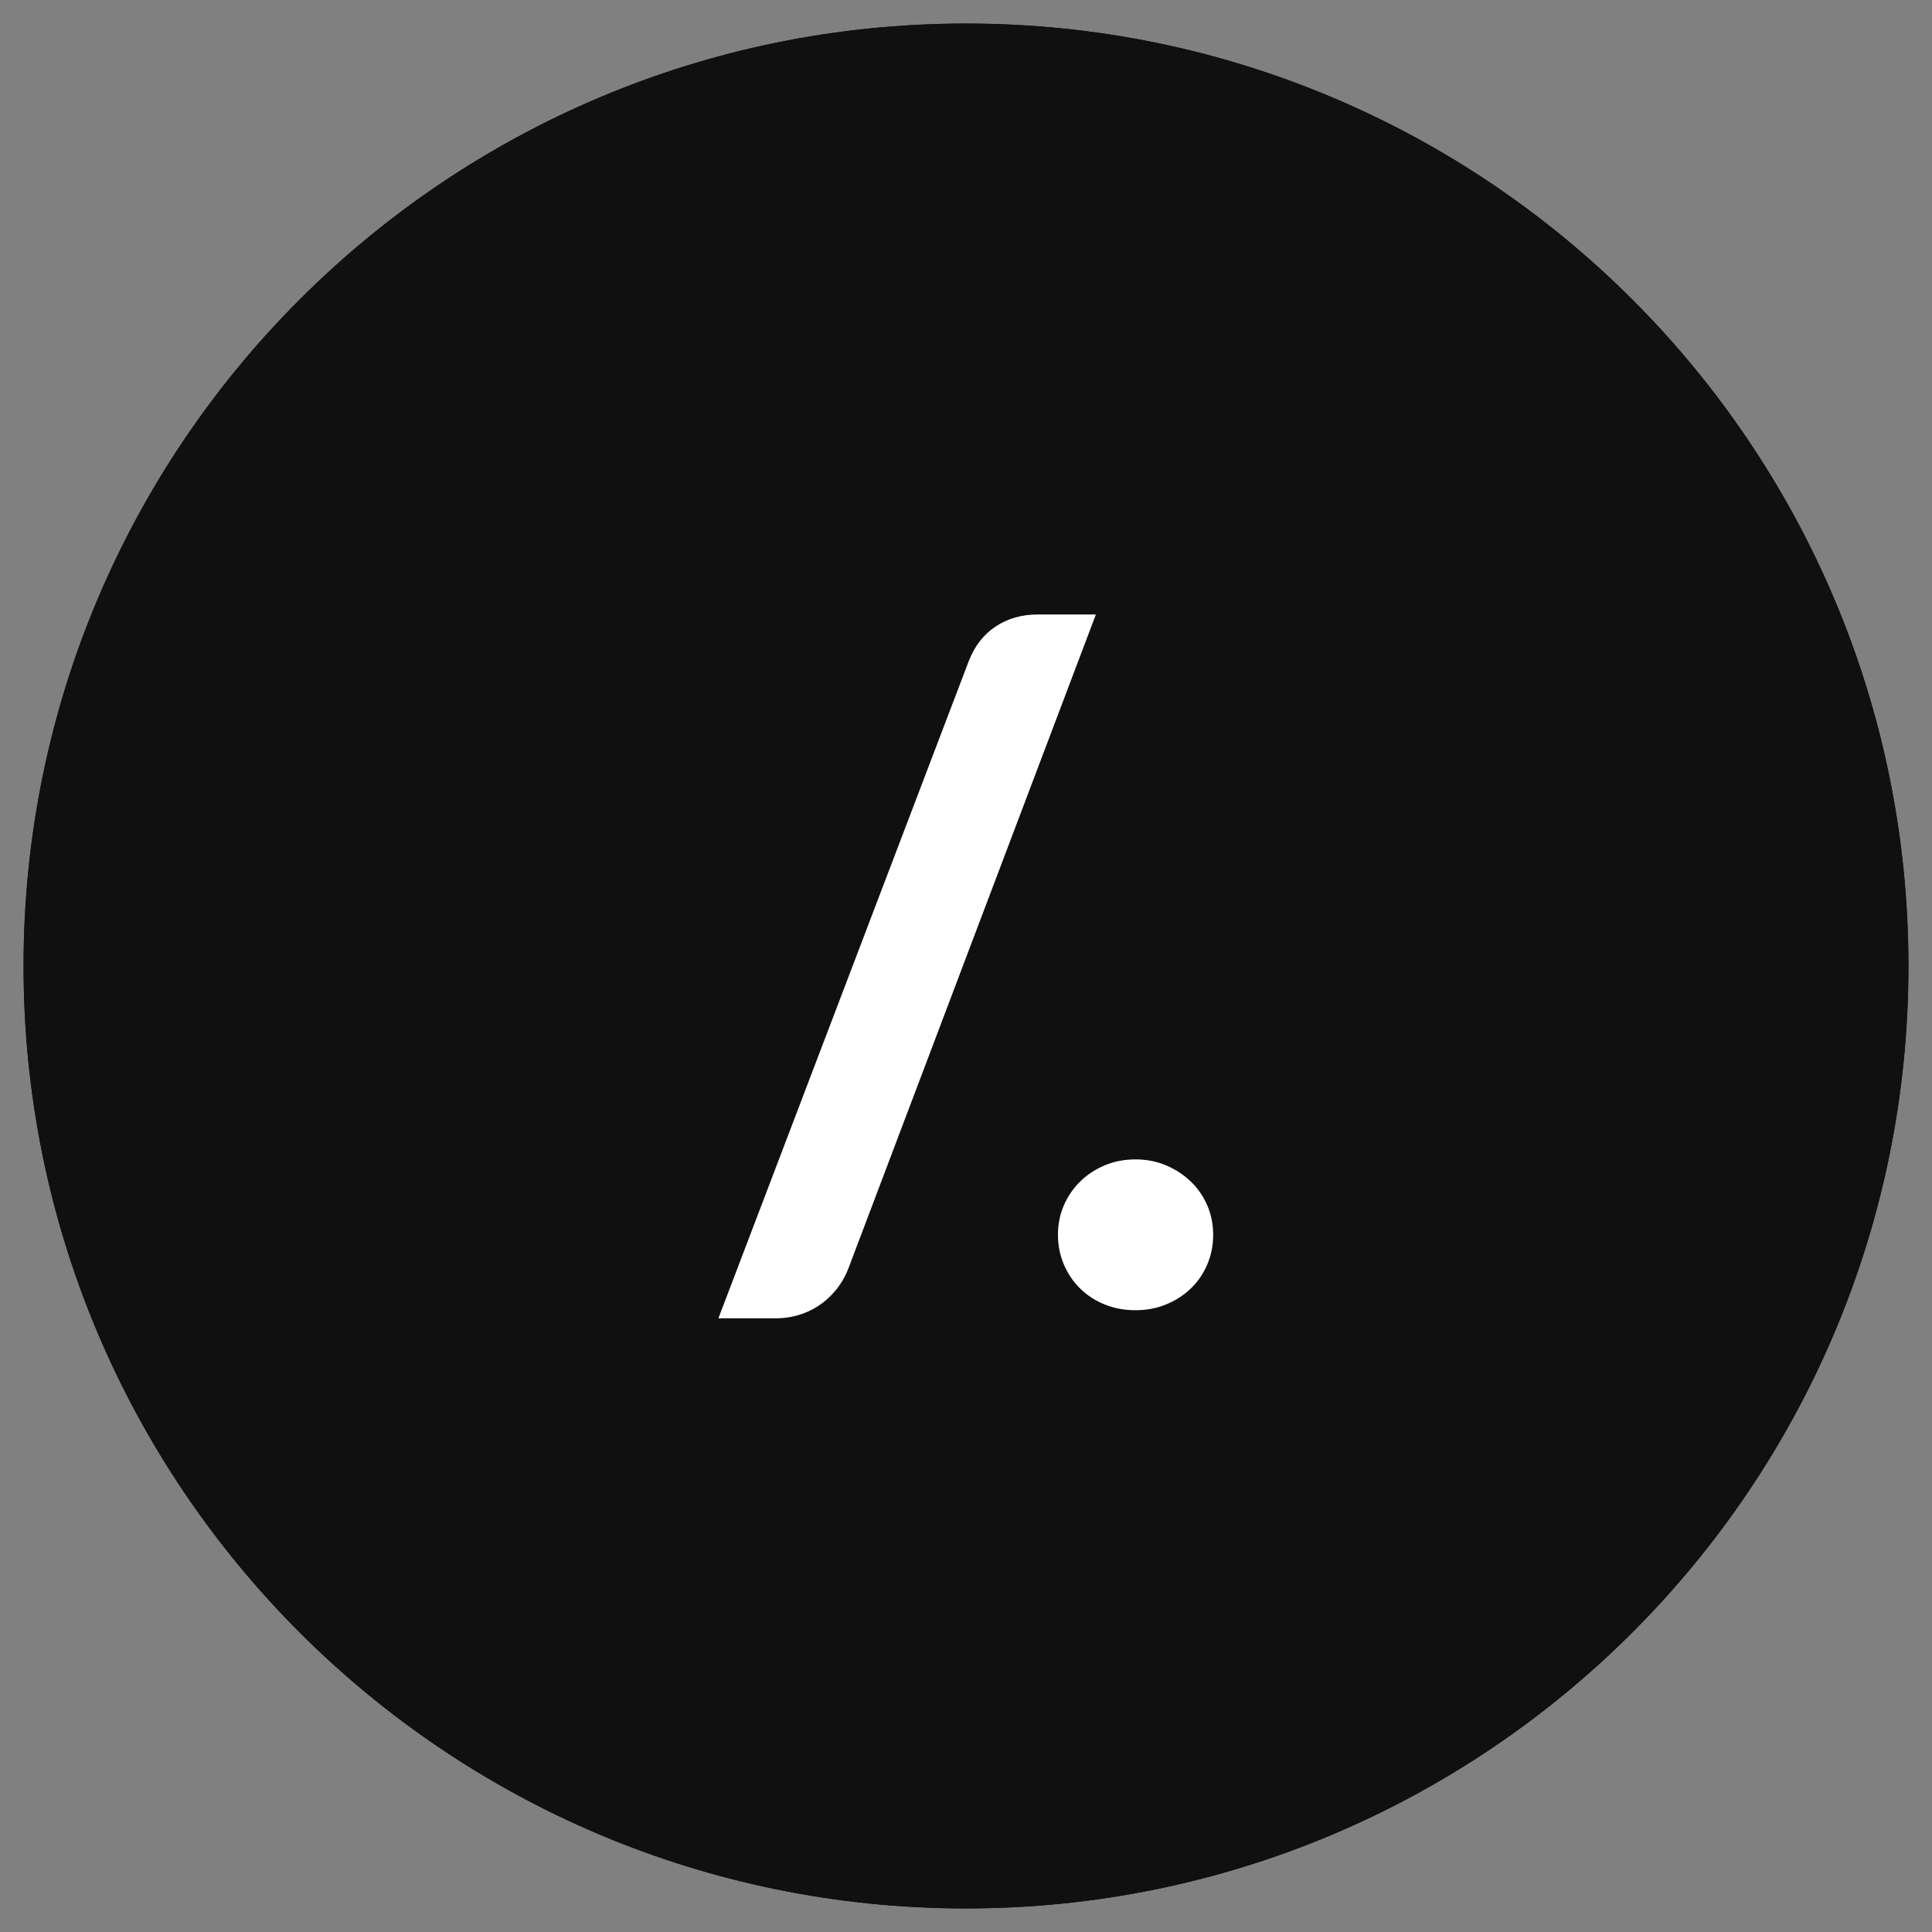
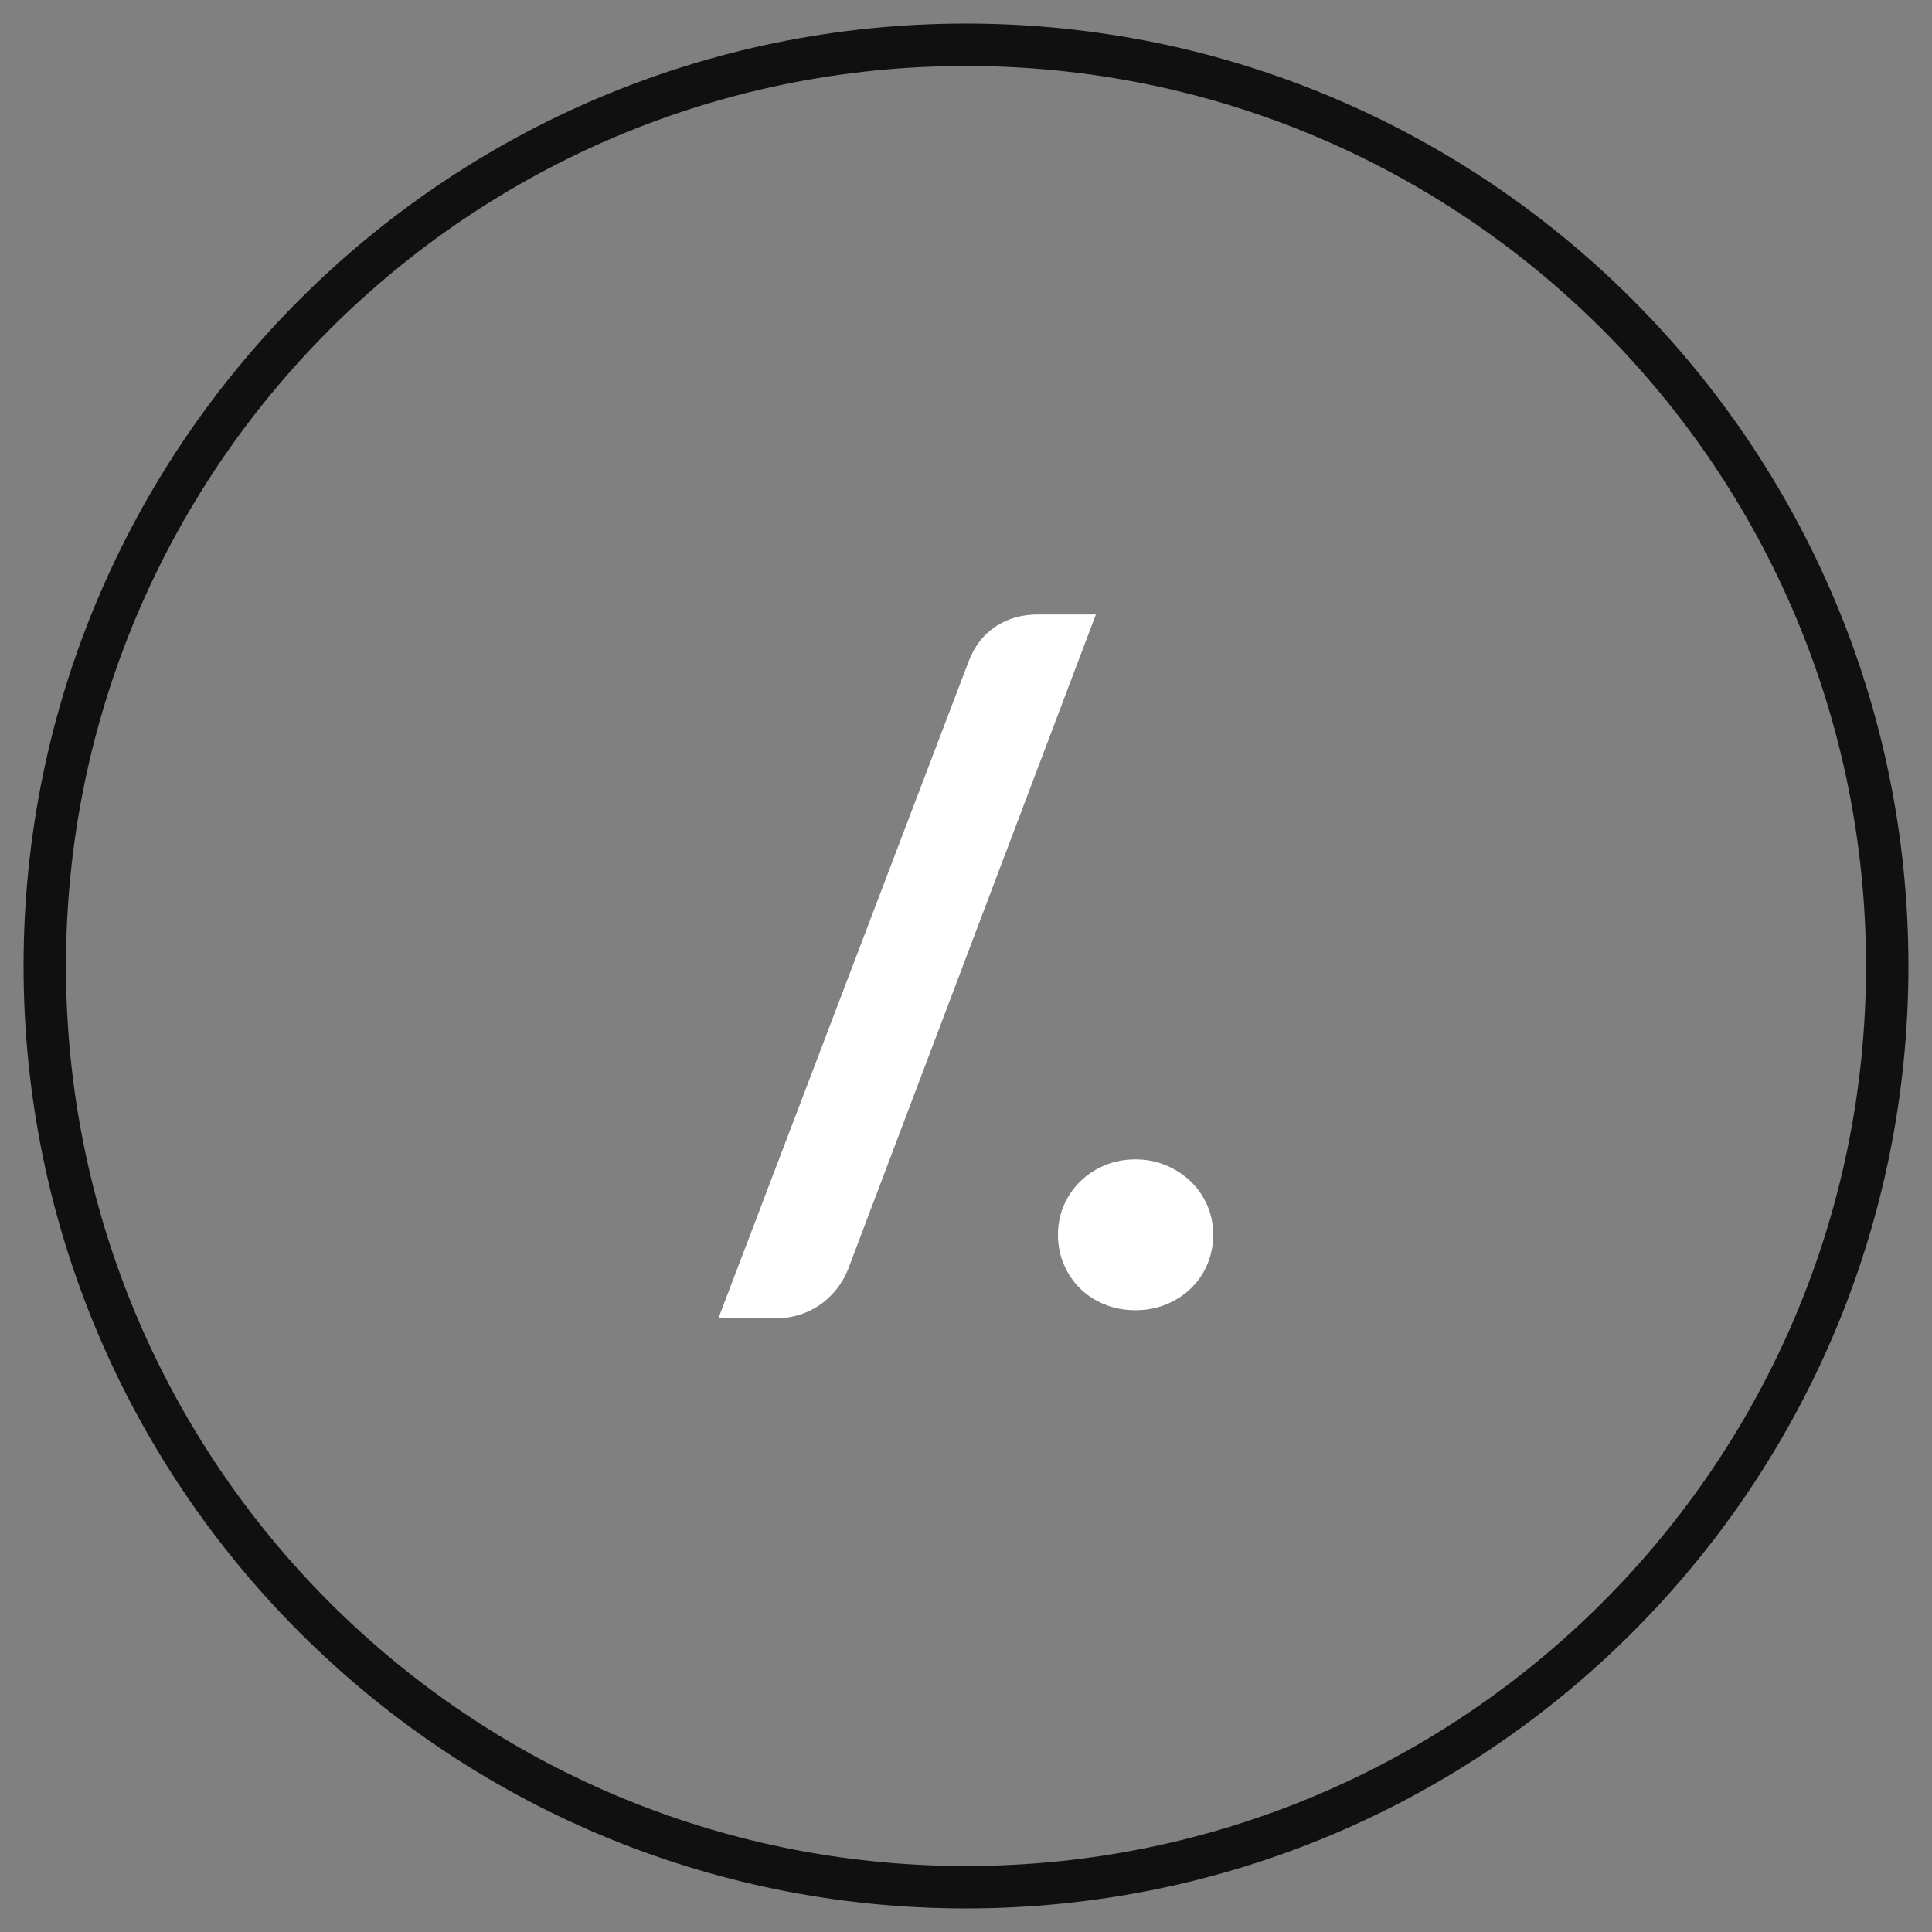
<svg xmlns="http://www.w3.org/2000/svg" width="820" height="820" viewBox="0 0 820 820">
  <rect x="0" y="0" width="820" height="820" fill="#808080" stroke="none" />
  <g id="Circle">
-     <path id="path1" fill="#101010" fill-rule="evenodd" stroke="none" d="M 410 10 C 630.914 10 810 189.086 810 410 C 810 630.914 630.914 810 410 810 C 189.086 810 10 630.914 10 410 C 10 189.086 189.086 10 410 10 Z" />
    <path id="path2" fill="#101010" fill-rule="evenodd" stroke="none" d="M 810 410 C 810 189.086 630.914 10 410 10 C 189.086 10 10 189.086 10 410 C 10 630.914 189.086 810 410 810 C 630.914 810 810 630.914 810 410 Z M 410 28 C 620.973 28 792 199.027 792 410 C 792 620.973 620.973 792 410 792 C 199.027 792 28 620.973 28 410 C 28 199.027 199.027 28 410 28 Z" />
  </g>
  <path id="path3" fill="#ffffff" fill-rule="evenodd" stroke="none" d="M 354.603 547.735 C 356.786 545.115 358.564 542.12 359.937 538.751 L 465.124 260.81 L 440.418 260.81 C 433.68 260.81 427.753 262.495 422.637 265.863 C 417.521 269.232 413.716 274.099 411.22 280.462 L 304.91 559.527 L 329.616 559.527 C 332.611 559.527 335.636 559.09 338.693 558.216 C 341.75 557.343 344.62 556.033 347.303 554.286 C 349.986 552.539 352.419 550.355 354.603 547.735 Z M 451.554 511.55 C 449.87 515.418 449.028 519.598 449.028 524.09 C 449.028 528.582 449.87 532.793 451.554 536.724 C 453.239 540.654 455.547 544.054 458.48 546.924 C 461.412 549.794 464.874 552.04 468.867 553.662 C 472.86 555.284 477.227 556.095 481.969 556.095 C 486.586 556.095 490.89 555.284 494.883 553.662 C 498.876 552.04 502.37 549.794 505.365 546.924 C 508.359 544.054 510.699 540.654 512.383 536.724 C 514.068 532.793 514.91 528.582 514.91 524.09 C 514.91 519.598 514.068 515.418 512.383 511.55 C 510.699 507.682 508.359 504.313 505.365 501.443 C 502.37 498.573 498.876 496.296 494.883 494.611 C 490.89 492.927 486.586 492.085 481.969 492.085 C 477.227 492.085 472.86 492.927 468.867 494.611 C 464.874 496.296 461.412 498.573 458.48 501.443 C 455.547 504.313 453.239 507.682 451.554 511.55 Z" />
</svg>